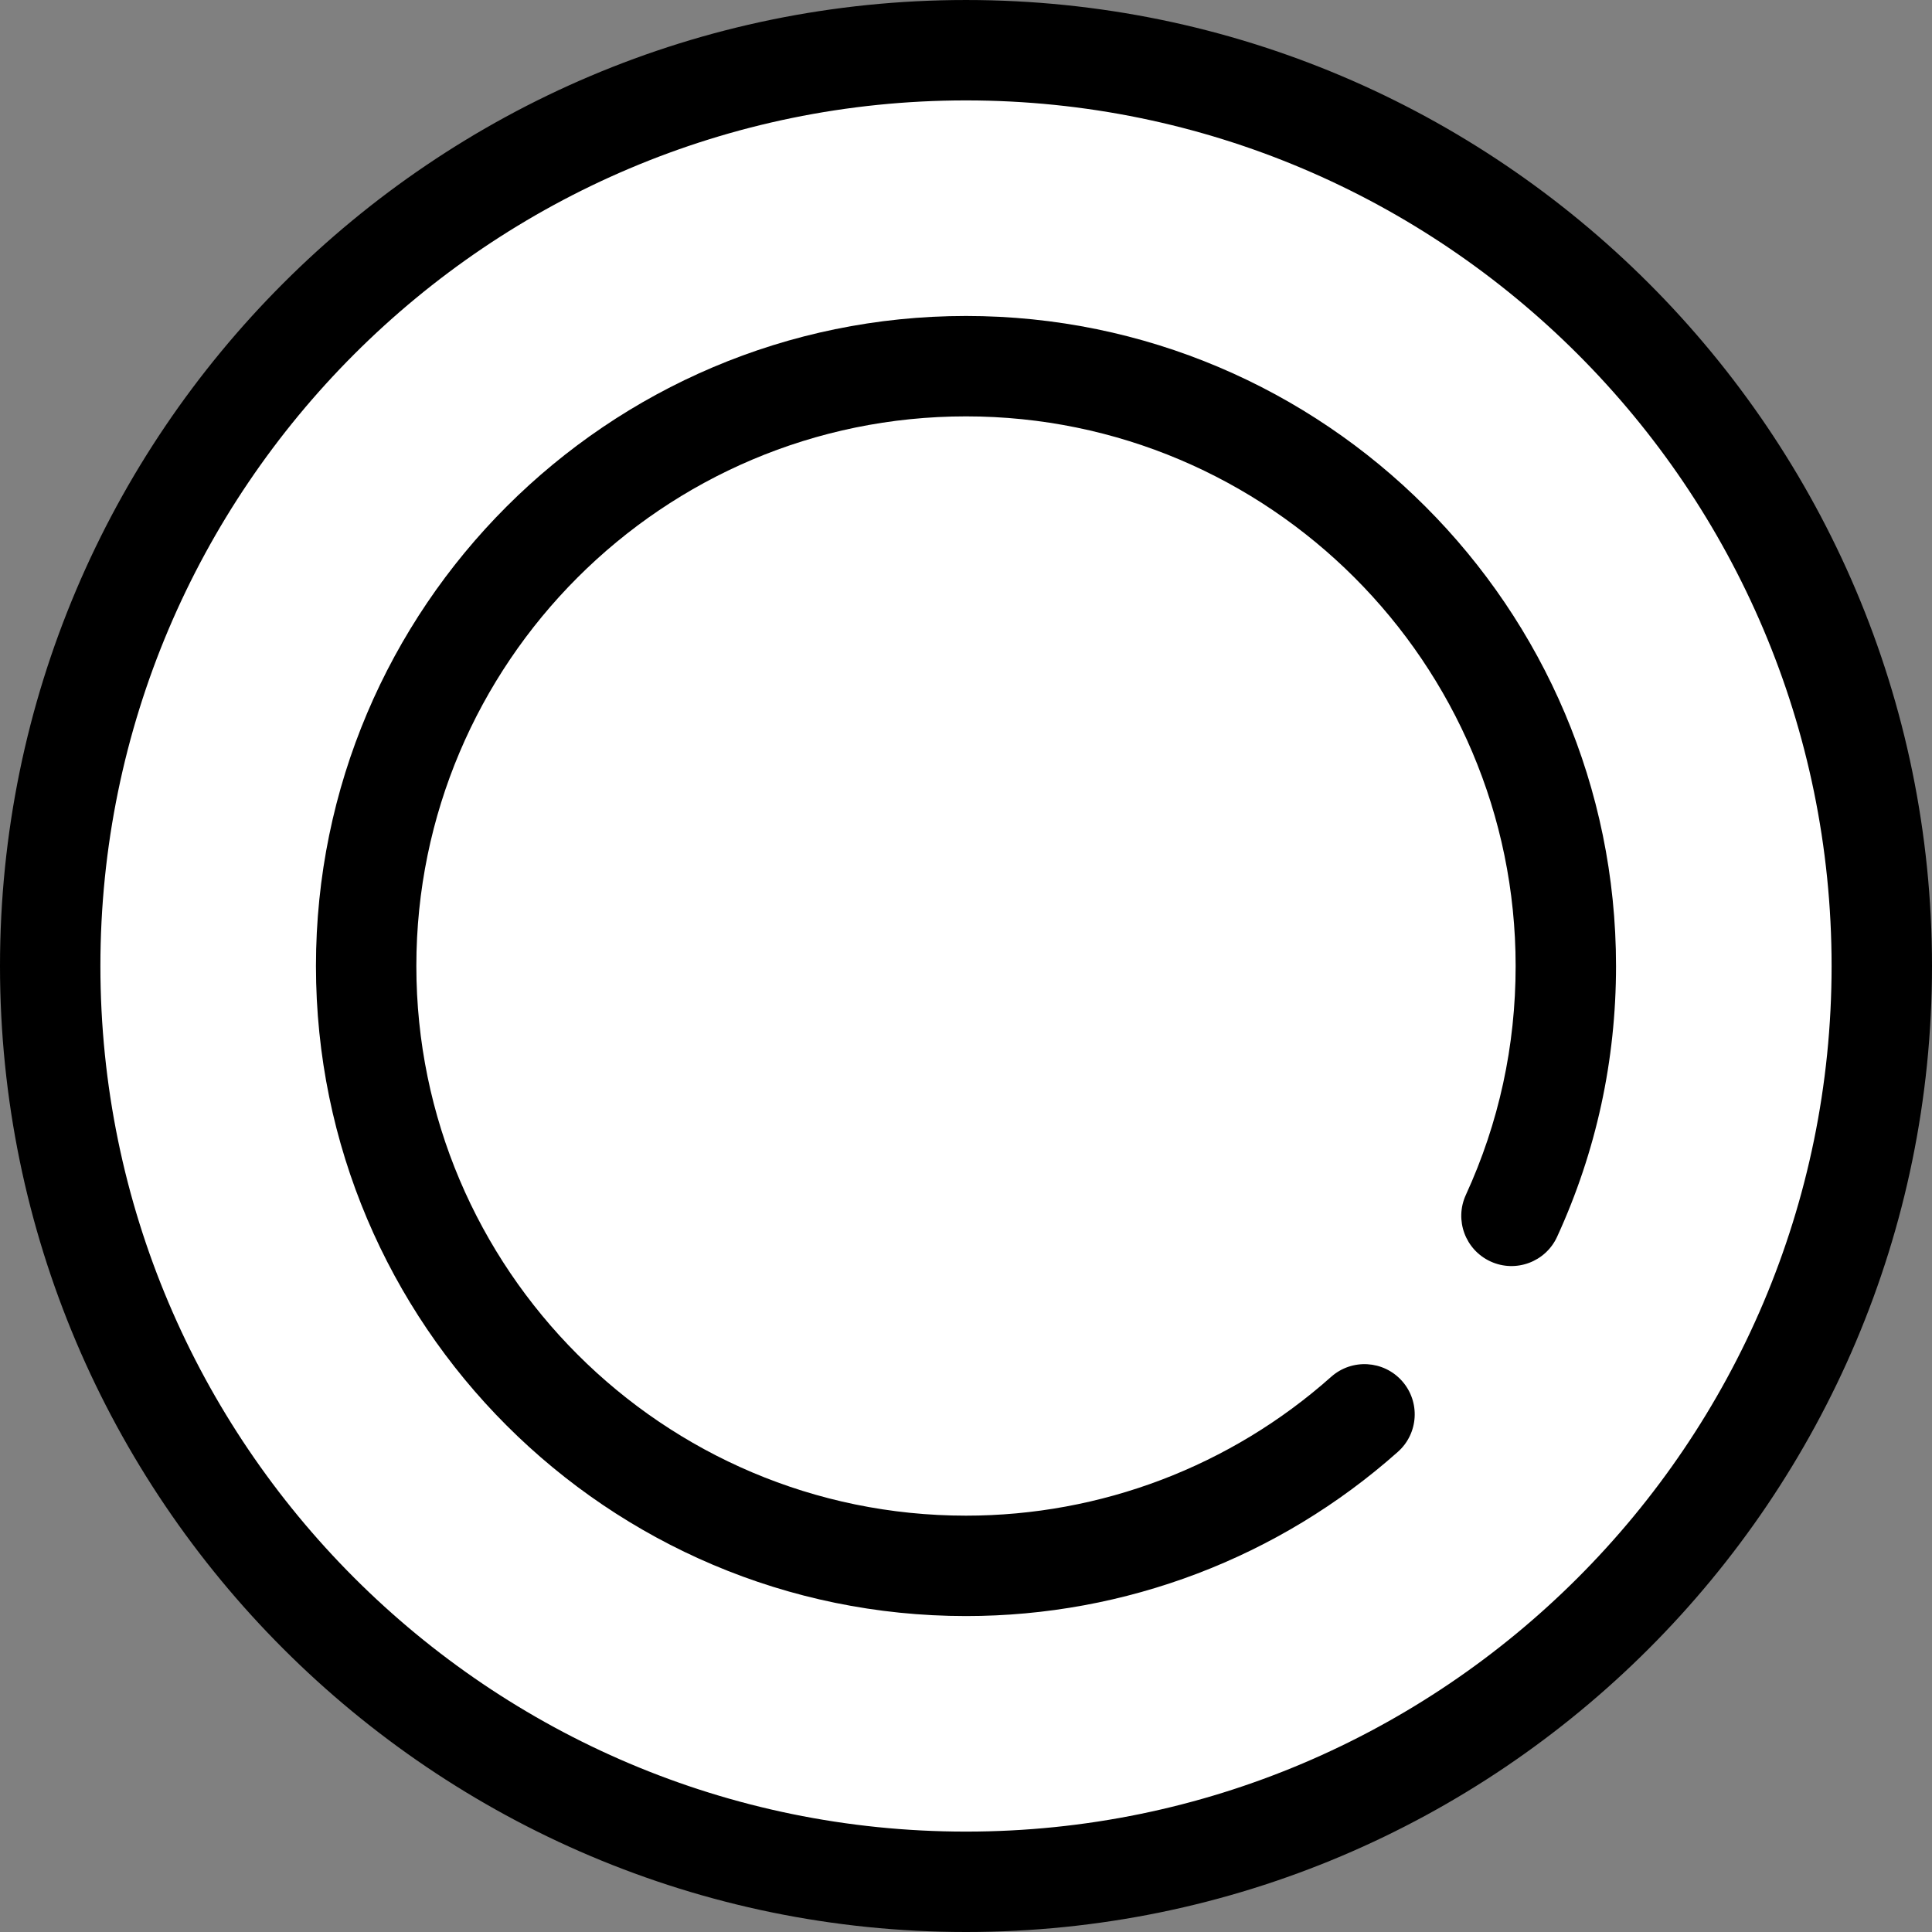
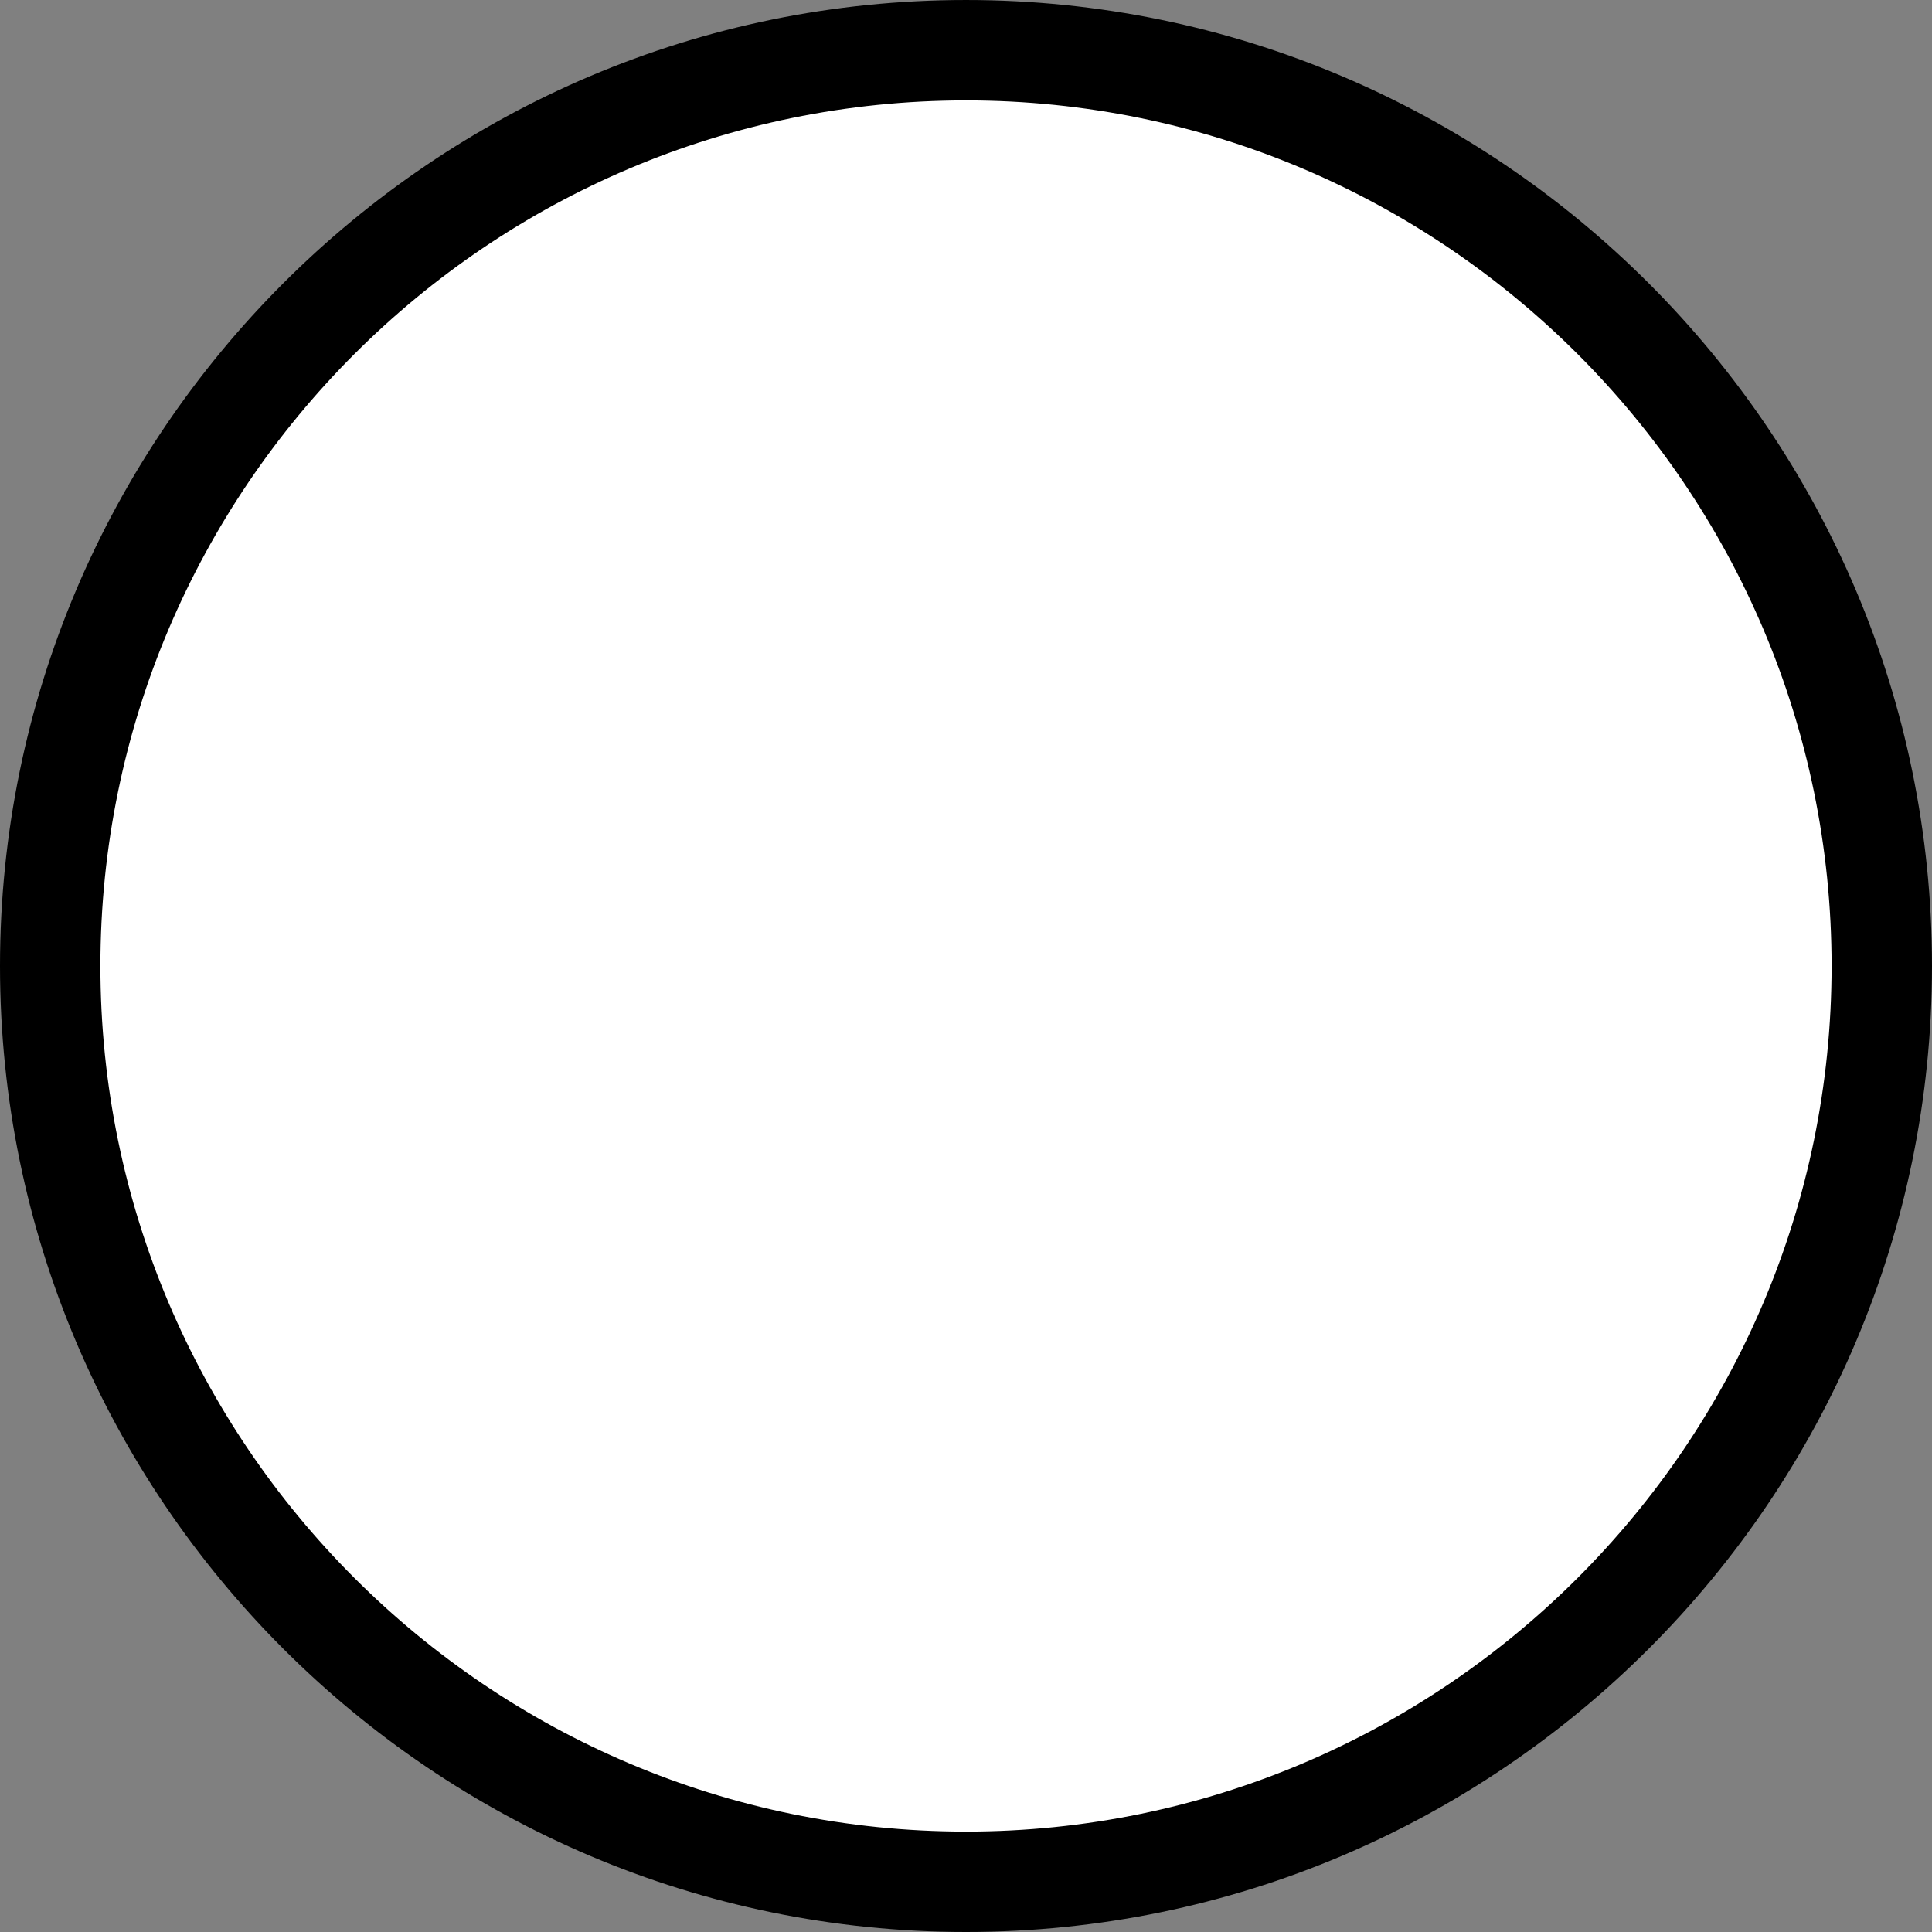
<svg xmlns="http://www.w3.org/2000/svg" height="800px" width="800px" version="1.1" id="Layer_1" viewBox="0 0 288.643 288.643" xml:space="preserve" fill="#000000">
  <rect x="0" y="0" width="288.643" height="288.643" fill="#808080" stroke="none" />
  <g id="SVGRepo_bgCarrier" stroke-width="0" />
  <g id="SVGRepo_tracerCarrier" stroke-linecap="round" stroke-linejoin="round" />
  <g id="SVGRepo_iconCarrier">
    <g>
      <circle style="fill:#FFFFFF;" cx="144.321" cy="144.322" r="136.821" />
      <g>
        <path style="fill:#000000;" d="M144.321,0.001C64.742,0.001,0,64.743,0,144.322s64.742,144.321,144.321,144.321 S288.643,223.9,288.643,144.322S223.9,0.001,144.321,0.001z M144.321,273.643C73.014,273.643,15,215.63,15,144.322 S73.014,15.001,144.321,15.001s129.321,58.013,129.321,129.321S215.629,273.643,144.321,273.643z" />
-         <path style="fill:#000000;" d="M144.321,47.206c-53.551,0-97.117,43.566-97.117,97.117s43.566,97.117,97.117,97.117 c23.824,0,46.739-8.712,64.523-24.533c3.096-2.753,3.372-7.494,0.619-10.588c-2.752-3.094-7.492-3.373-10.588-0.619 c-15.035,13.374-34.41,20.74-54.555,20.74c-45.279,0-82.117-36.837-82.117-82.117c0-45.279,36.838-82.117,82.117-82.117 s82.117,36.837,82.117,82.117c0,11.936-2.502,23.442-7.437,34.197c-1.727,3.765-0.075,8.217,3.69,9.944 c3.765,1.729,8.218,0.075,9.944-3.69c5.84-12.732,8.802-26.342,8.802-40.452C241.439,90.772,197.872,47.206,144.321,47.206z" />
      </g>
    </g>
  </g>
</svg>